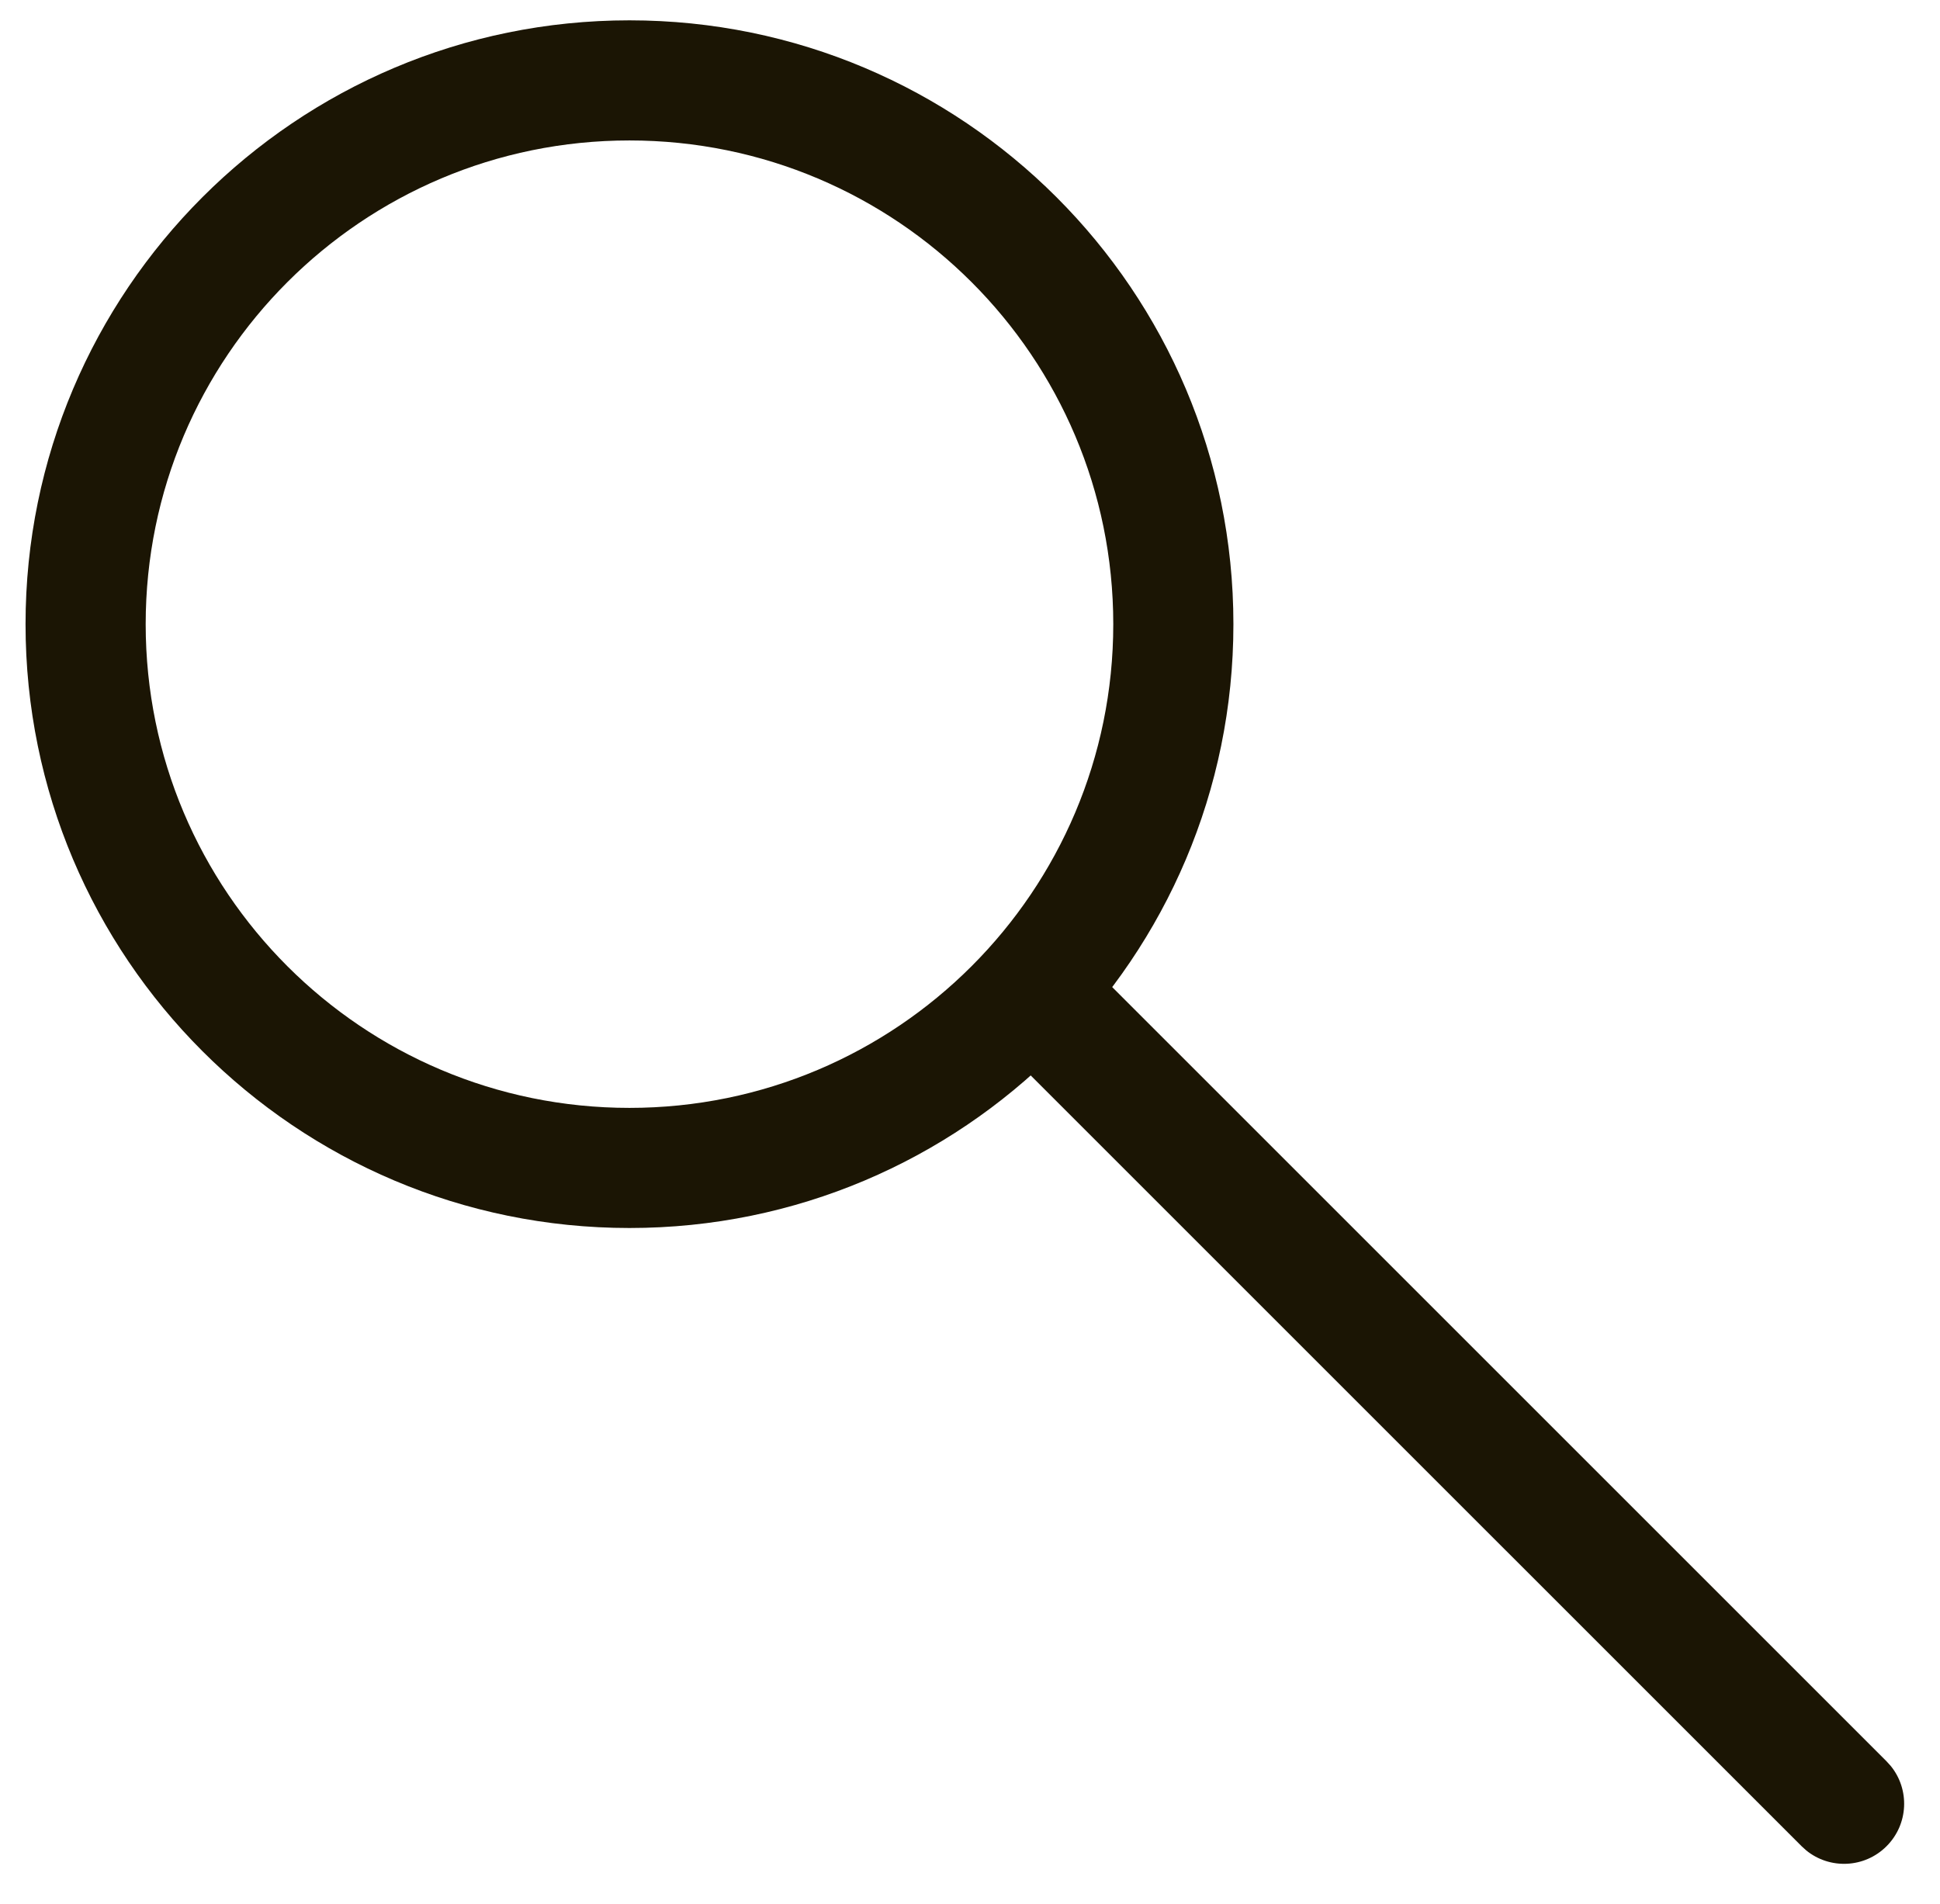
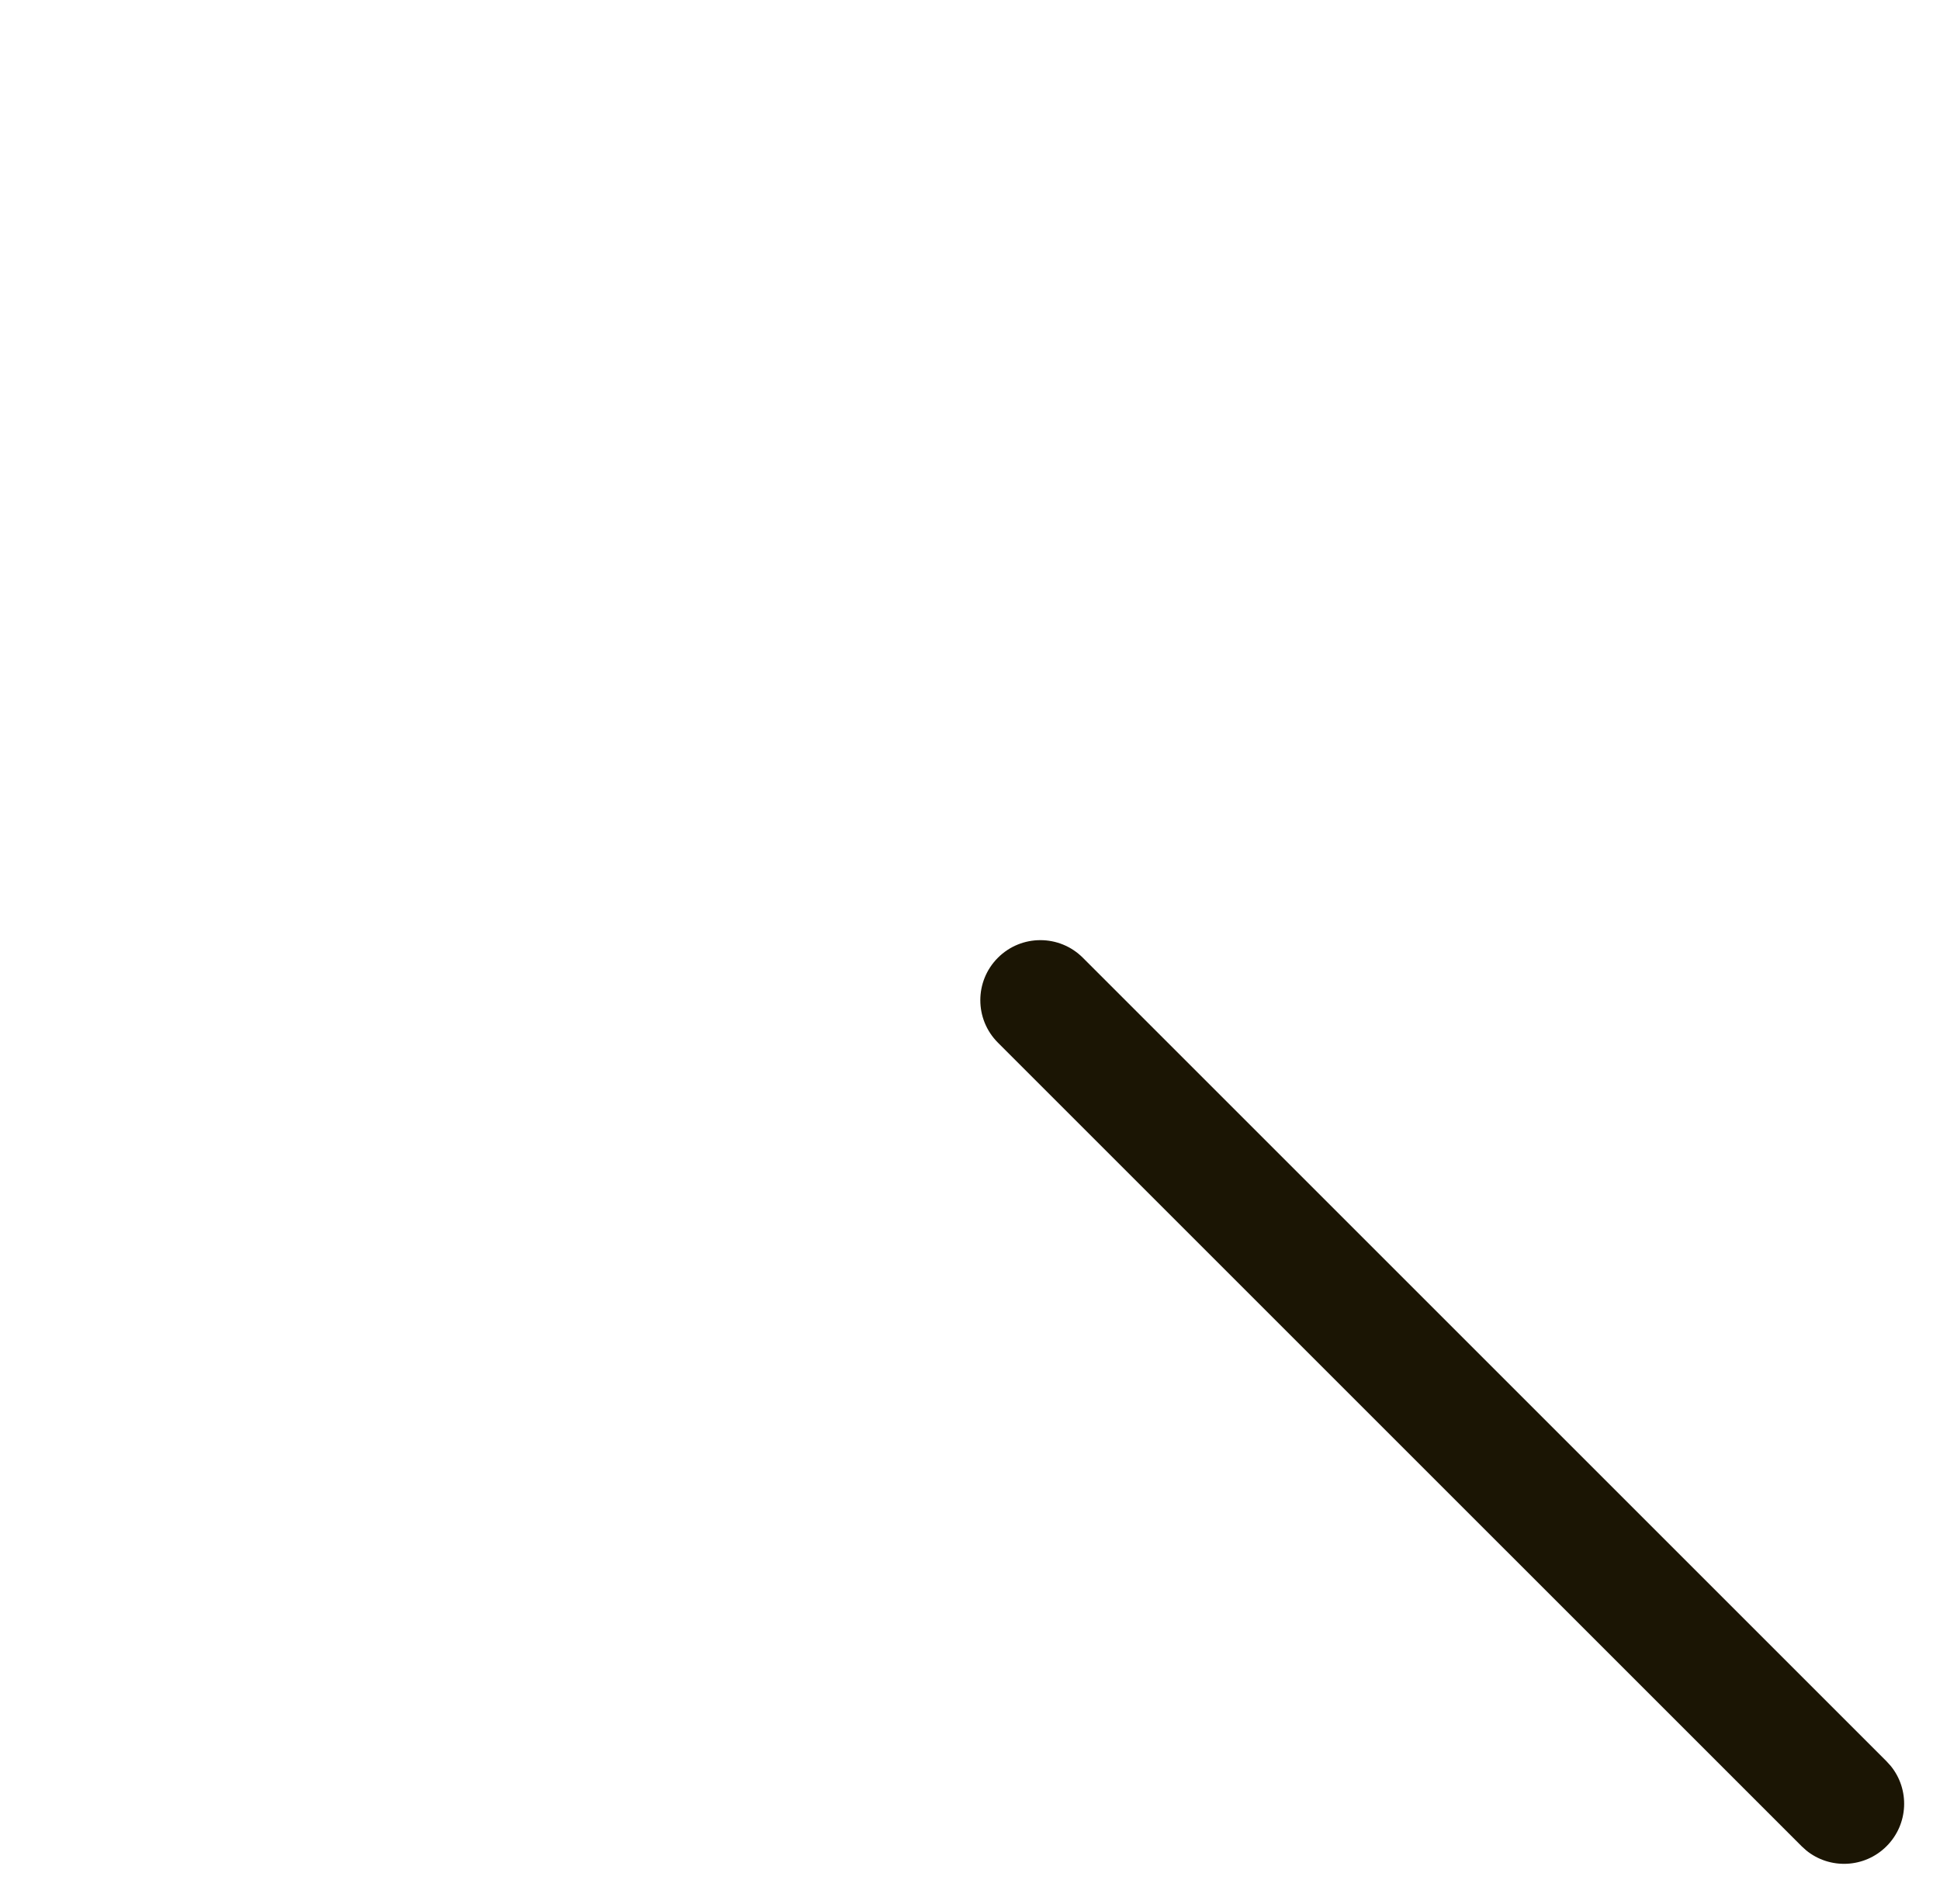
<svg xmlns="http://www.w3.org/2000/svg" width="54" height="53" viewBox="0 0 54 53" fill="none">
-   <path d="M30.988 17.377C30.988 9.939 24.959 3.91 17.521 3.91C10.084 3.91 4.055 9.939 4.055 17.377C4.055 24.814 10.084 30.843 17.521 30.843V34.187C8.237 34.187 0.711 26.661 0.711 17.377C0.711 8.093 8.237 0.566 17.521 0.566C26.806 0.566 34.332 8.093 34.332 17.377C34.332 26.661 26.806 34.187 17.521 34.187V30.843C24.959 30.843 30.988 24.814 30.988 17.377Z" fill="#1B1504" />
  <path d="M52.512 49.034L52.628 49.162C53.163 49.818 53.124 50.786 52.512 51.398C51.901 52.01 50.932 52.049 50.276 51.514L50.148 51.398L27.777 29.027C27.124 28.374 27.124 27.316 27.777 26.663C28.43 26.01 29.488 26.01 30.141 26.663L52.512 49.034Z" fill="#1B1504" />
</svg>